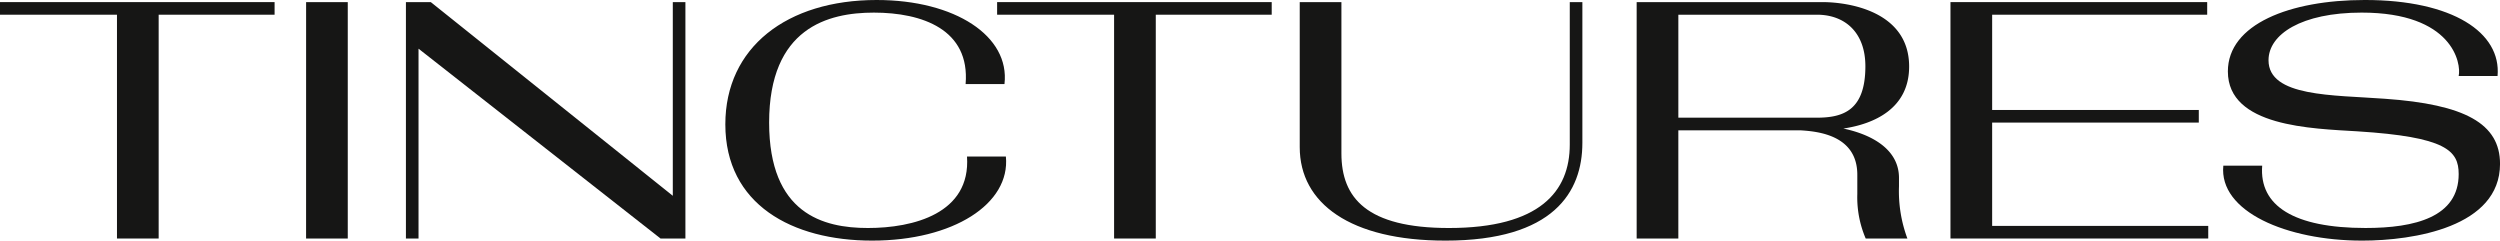
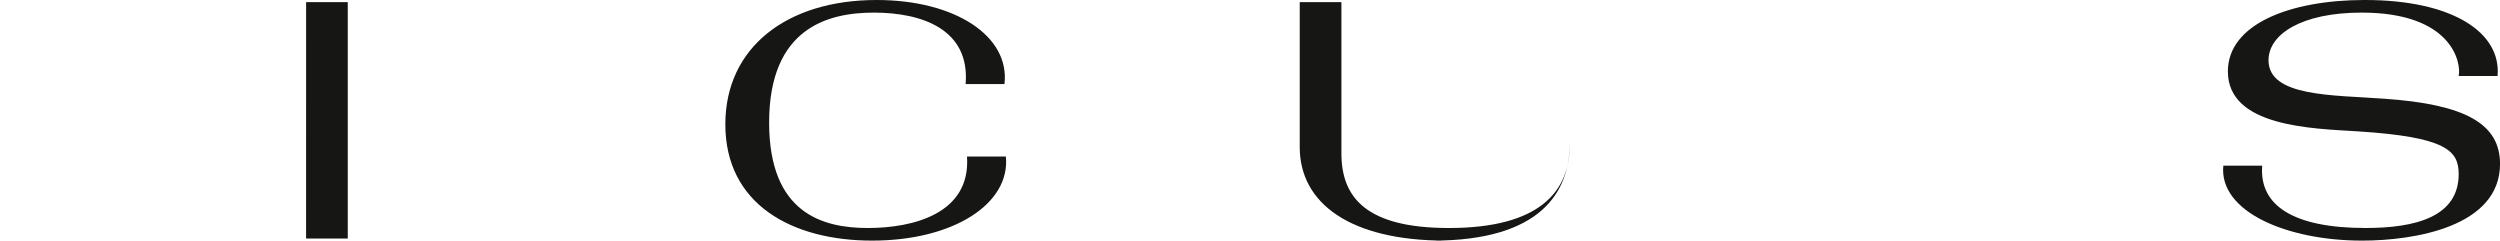
<svg xmlns="http://www.w3.org/2000/svg" width="641.743" height="61.765">
  <g data-name="Group 243" fill="#161615">
-     <path data-name="Path 341" d="M70.485.54v3.236H40.727v57.45h-10.7V3.776H0V.54z" />
    <path data-name="Path 342" d="M78.577.54H89.27v60.686h-10.7z" />
-     <path data-name="Path 343" d="M107.435 12.497v48.729h-3.236V.54h6.383l62.124 49.717V.54h3.237v60.686h-6.383z" />
    <path data-name="Path 344" d="M223.862 61.765c-20.5 0-37.67-9.26-37.67-29.848C186.192 12.138 202.016 0 225.031 0c20.139 0 34.254 9.261 32.815 21.577h-9.976c1.169-14.024-11.148-18.34-23.555-18.34-11.688 0-26.882 3.865-26.882 28.23 0 23.376 13.846 27.061 25.354 27.061 11.6 0 26.431-3.685 25.443-18.341h9.979c1.166 12.138-13.489 21.578-34.347 21.578z" />
-     <path data-name="Path 345" d="M326.444.54v3.236h-29.759v57.45h-10.7V3.776h-30.027V.54z" />
-     <path data-name="Path 346" d="M371.037 61.765c-24.365 0-37.4-9.53-37.4-24V.54h10.7v38.839c0 11.418 6.474 19.149 27.6 19.149 23.375 0 31.018-9.439 31.018-21.4V.54h3.236v36.142c-.002 12.587-7.374 25.083-35.154 25.083z" />
-     <path data-name="Path 347" d="M473.17 32.997c6.923 1.439 14.295 5.125 14.295 12.677v2.158a34.879 34.879 0 002.159 13.4h-10.7a26.744 26.744 0 01-2.157-11.418v-4.945c0-10.159-10.069-11.148-14.655-11.418h-31.287v27.781h-10.7V.54h47.645c6.923 0 22.3 2.427 22.3 16.542 0 10.789-8.989 14.745-16.9 15.915zm-6.743-29.219h-35.6V30.21h35.511c6.833 0 12.5-1.888 12.5-13.216-.005-8.723-5.309-13.218-12.412-13.218z" />
-     <path data-name="Path 348" d="M500.68.54h65.9v3.236h-55.2V28.23h53.044v3.237h-53.045v26.522h55.471v3.237h-66.17z" />
+     <path data-name="Path 346" d="M371.037 61.765c-24.365 0-37.4-9.53-37.4-24V.54h10.7v38.839c0 11.418 6.474 19.149 27.6 19.149 23.375 0 31.018-9.439 31.018-21.4V.54v36.142c-.002 12.587-7.374 25.083-35.154 25.083z" />
    <path data-name="Path 349" d="M606.32 61.765c-19.329 0-36.771-7.462-35.6-19.24h9.979c-.809 10.339 8.181 16 26.522 16 12.677 0 23.915-2.787 23.915-13.844 0-6.025-3.237-9.531-25.982-10.969-11.689-.72-33.266-1.169-33.266-15.374 0-12.137 15.913-18.341 35.153-18.341 22.566 0 35.063 8.361 34.074 19.51h-9.979c.719-3.237-1.529-16.273-24.9-16.273-15.463 0-23.914 5.574-23.914 12.227 0 9.44 16.542 8.9 29.848 9.889 20.588 1.439 29.579 6.383 29.579 16.723-.006 16.186-22.123 19.692-35.429 19.692z" />
  </g>
</svg>